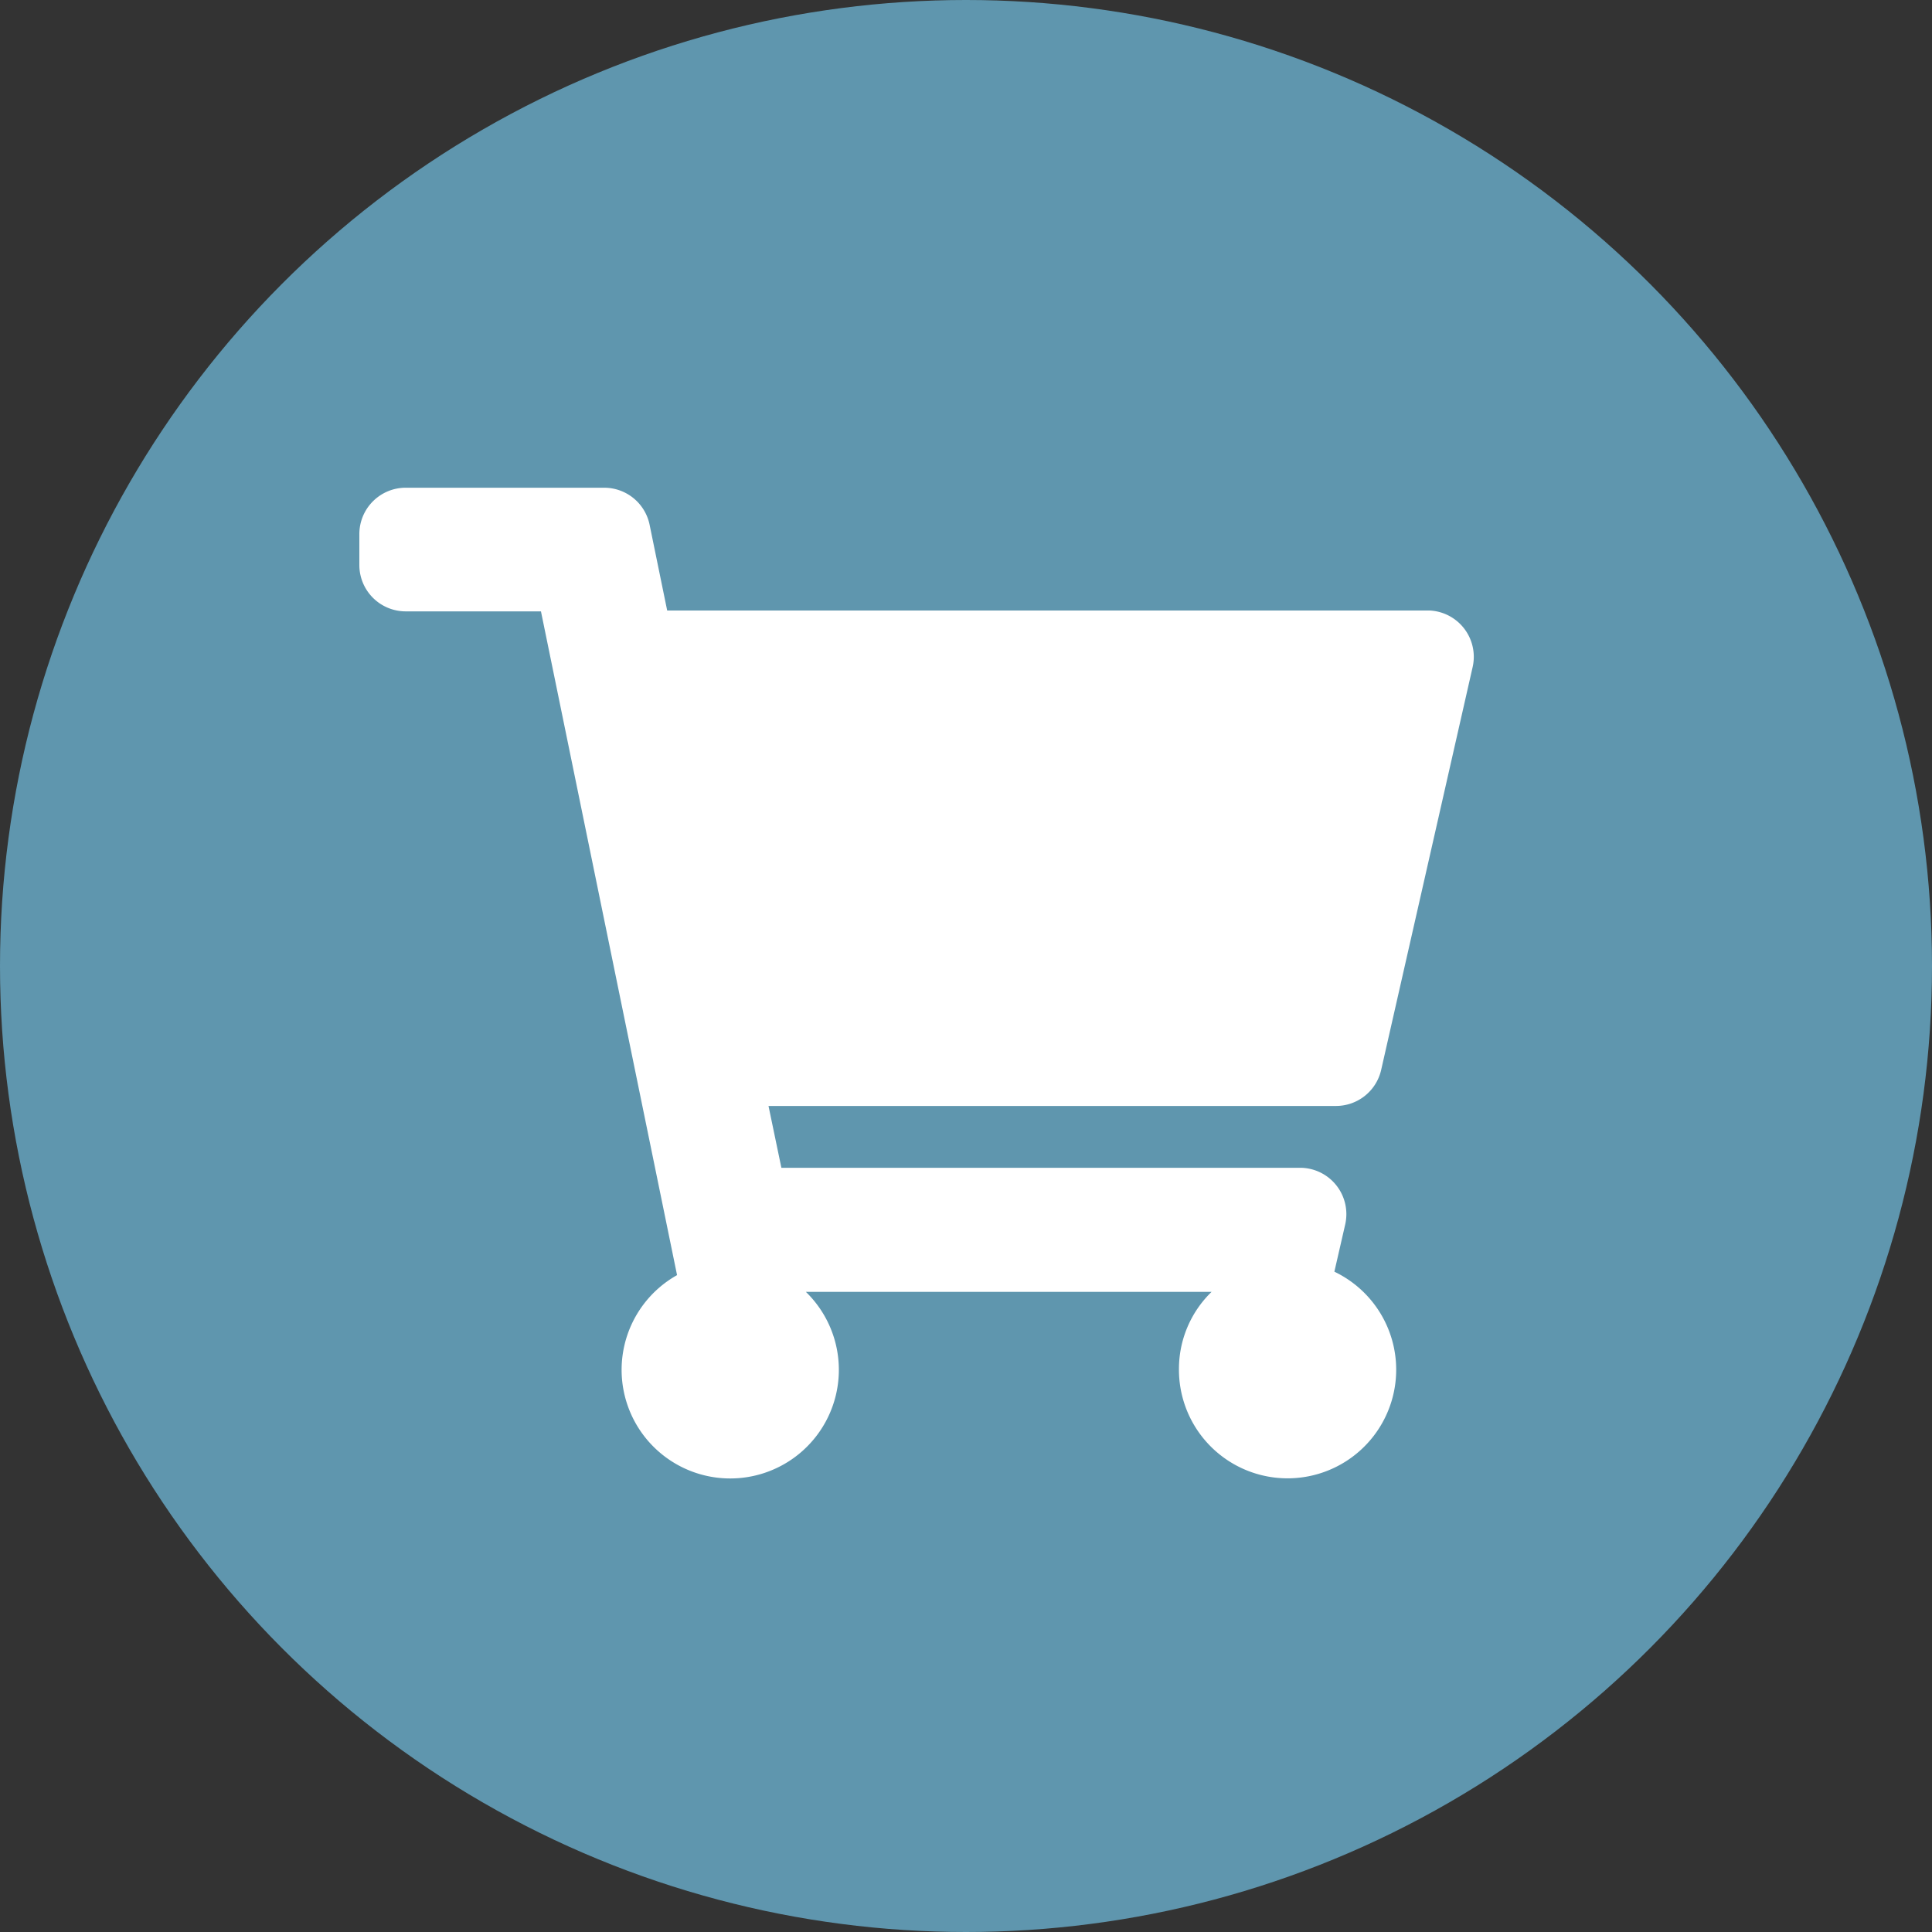
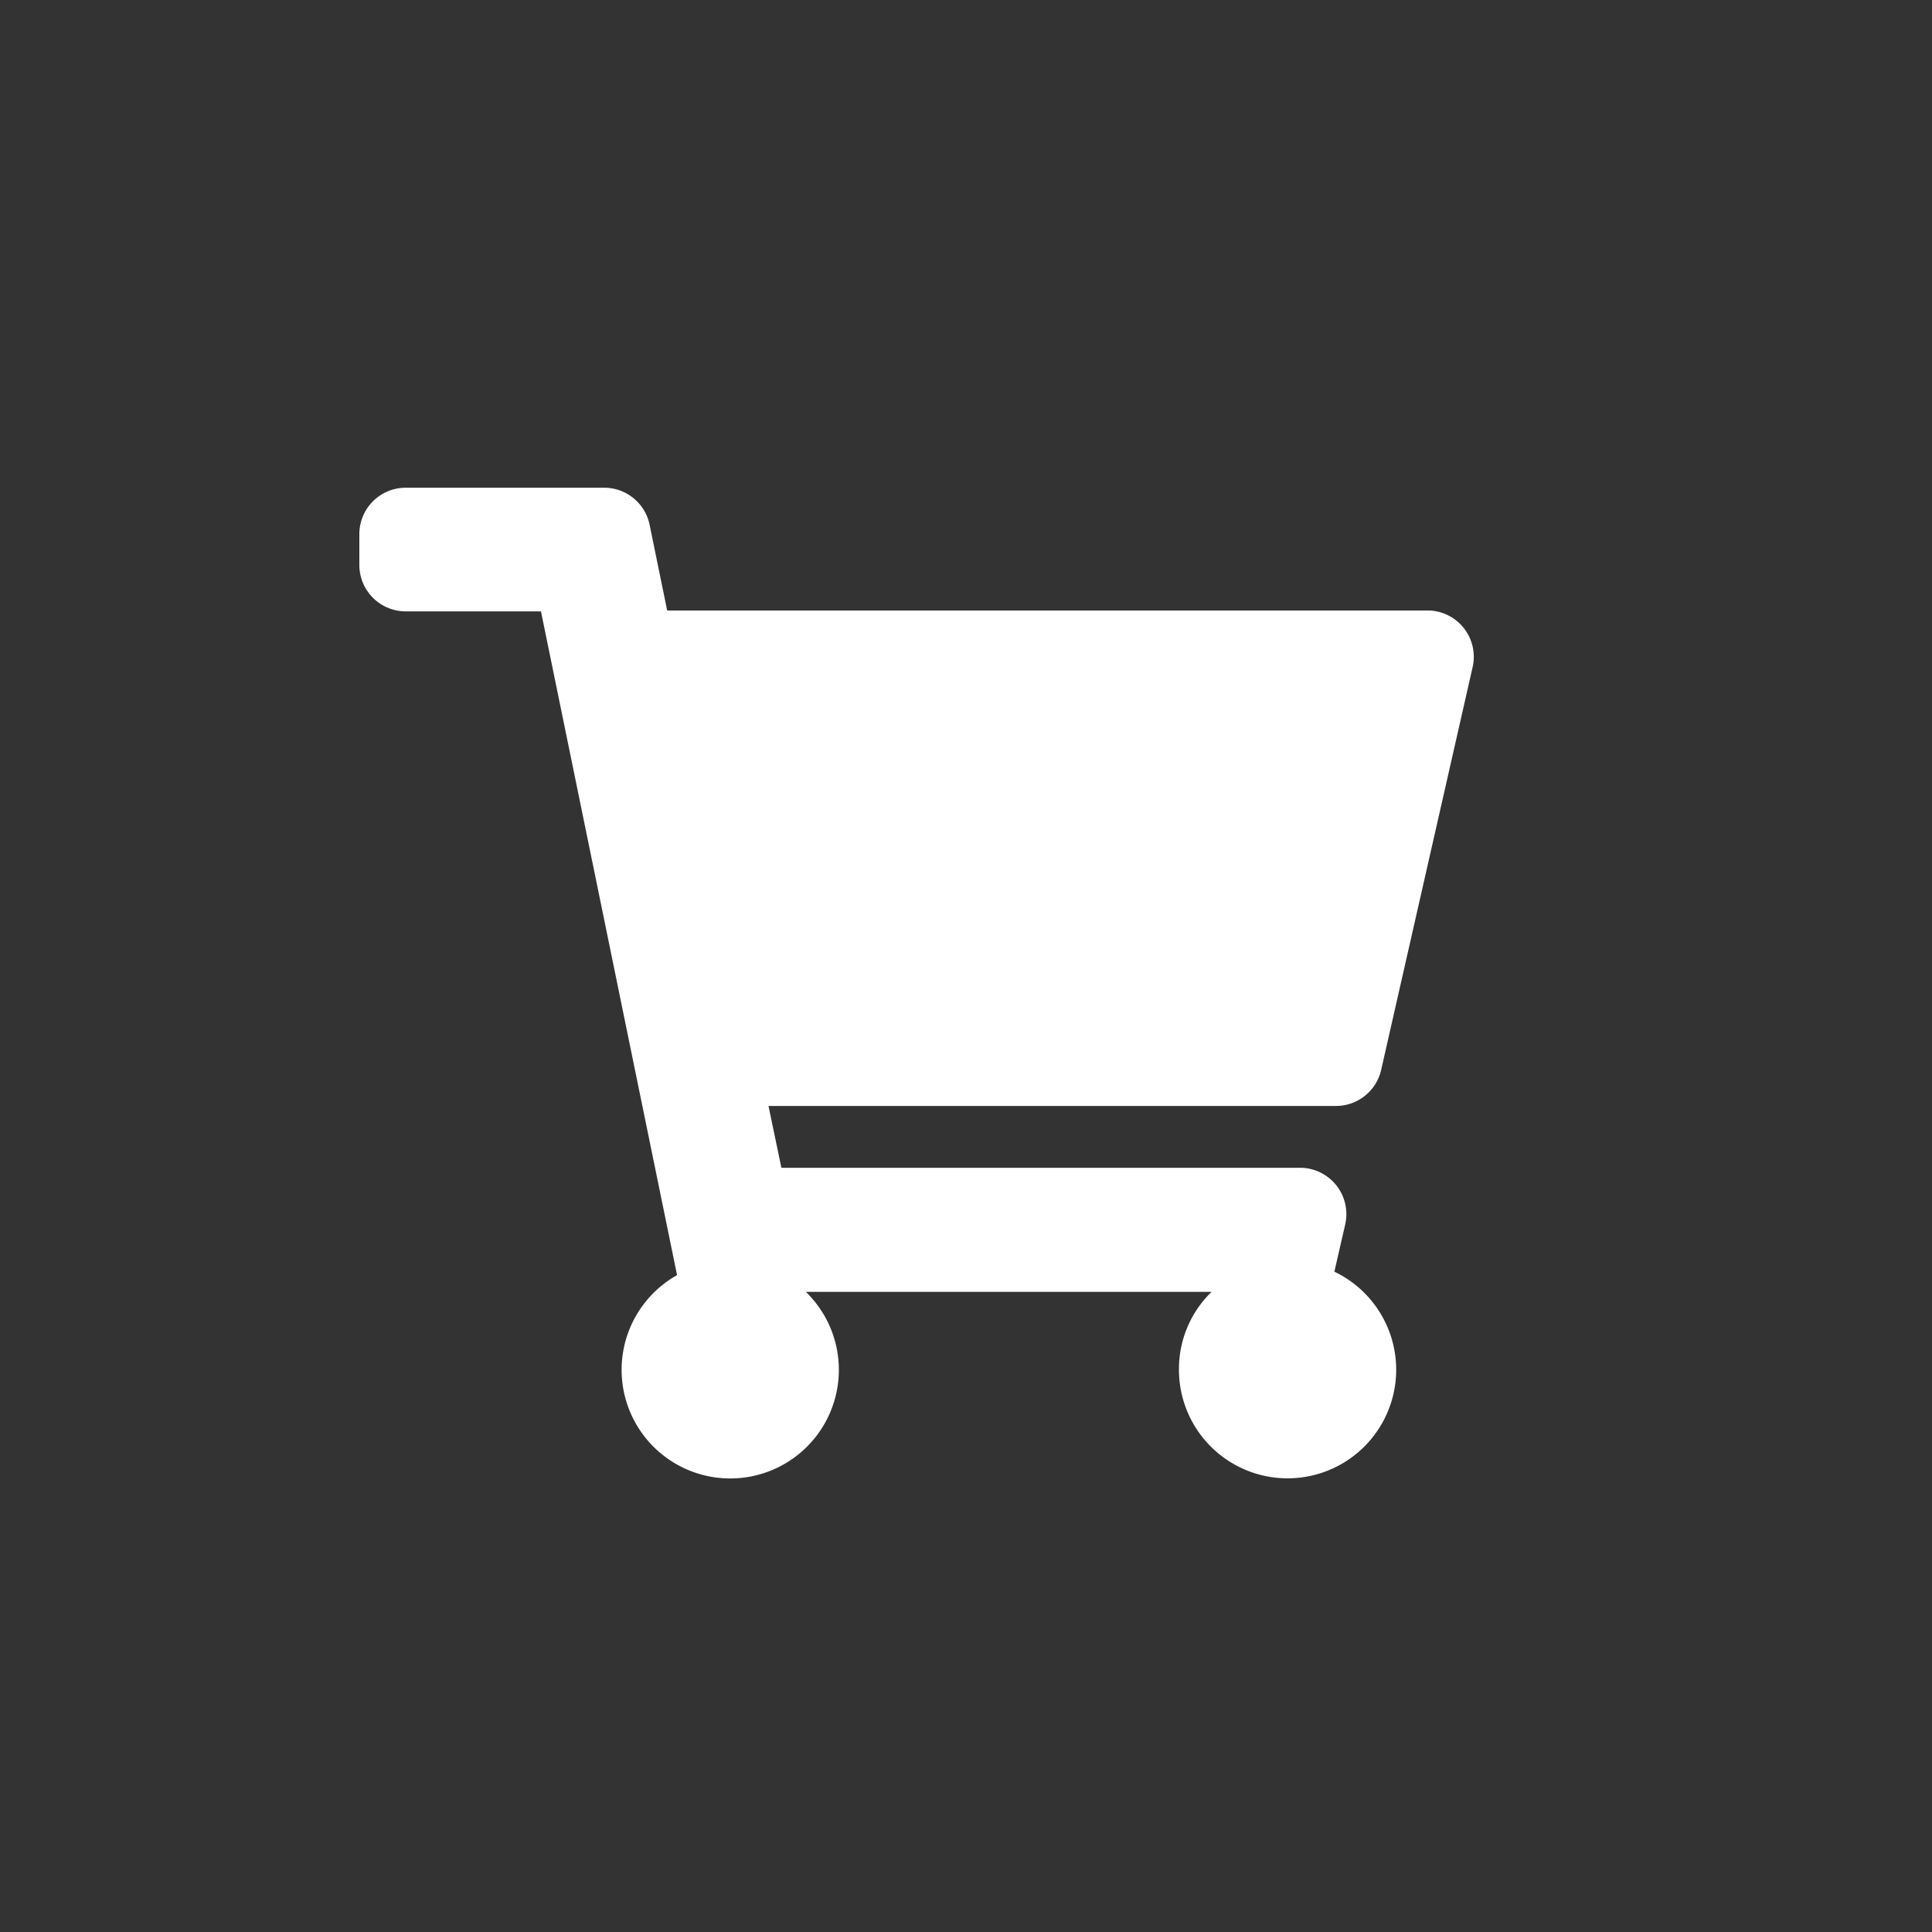
<svg xmlns="http://www.w3.org/2000/svg" id="Layer_1" data-name="Layer 1" viewBox="0 0 45 45">
  <rect x="0" y="0" width="45" height="45" fill="#333333" stroke="none" />
  <defs>
    <style>.cls-1{fill:#5f96ae;}.cls-2{fill:#fff;}</style>
  </defs>
-   <circle class="cls-1" cx="22.5" cy="22.5" r="22.5" />
  <path class="cls-2" d="M32.17,24.92l2.13-9.38a1.08,1.08,0,0,0-1-1.32H15.54l-.41-2a1.08,1.08,0,0,0-1.06-.86H9.45a1.08,1.08,0,0,0-1.08,1.08v.72a1.08,1.08,0,0,0,1.08,1.08H12.6L15.77,29.7a2.53,2.53,0,1,0,3,.39h9.45a2.5,2.5,0,0,0-.76,1.8,2.53,2.53,0,1,0,3.62-2.27l.25-1.09A1.08,1.08,0,0,0,30.3,27.2H18.2l-.3-1.44H31.12A1.08,1.08,0,0,0,32.17,24.92Z" />
</svg>